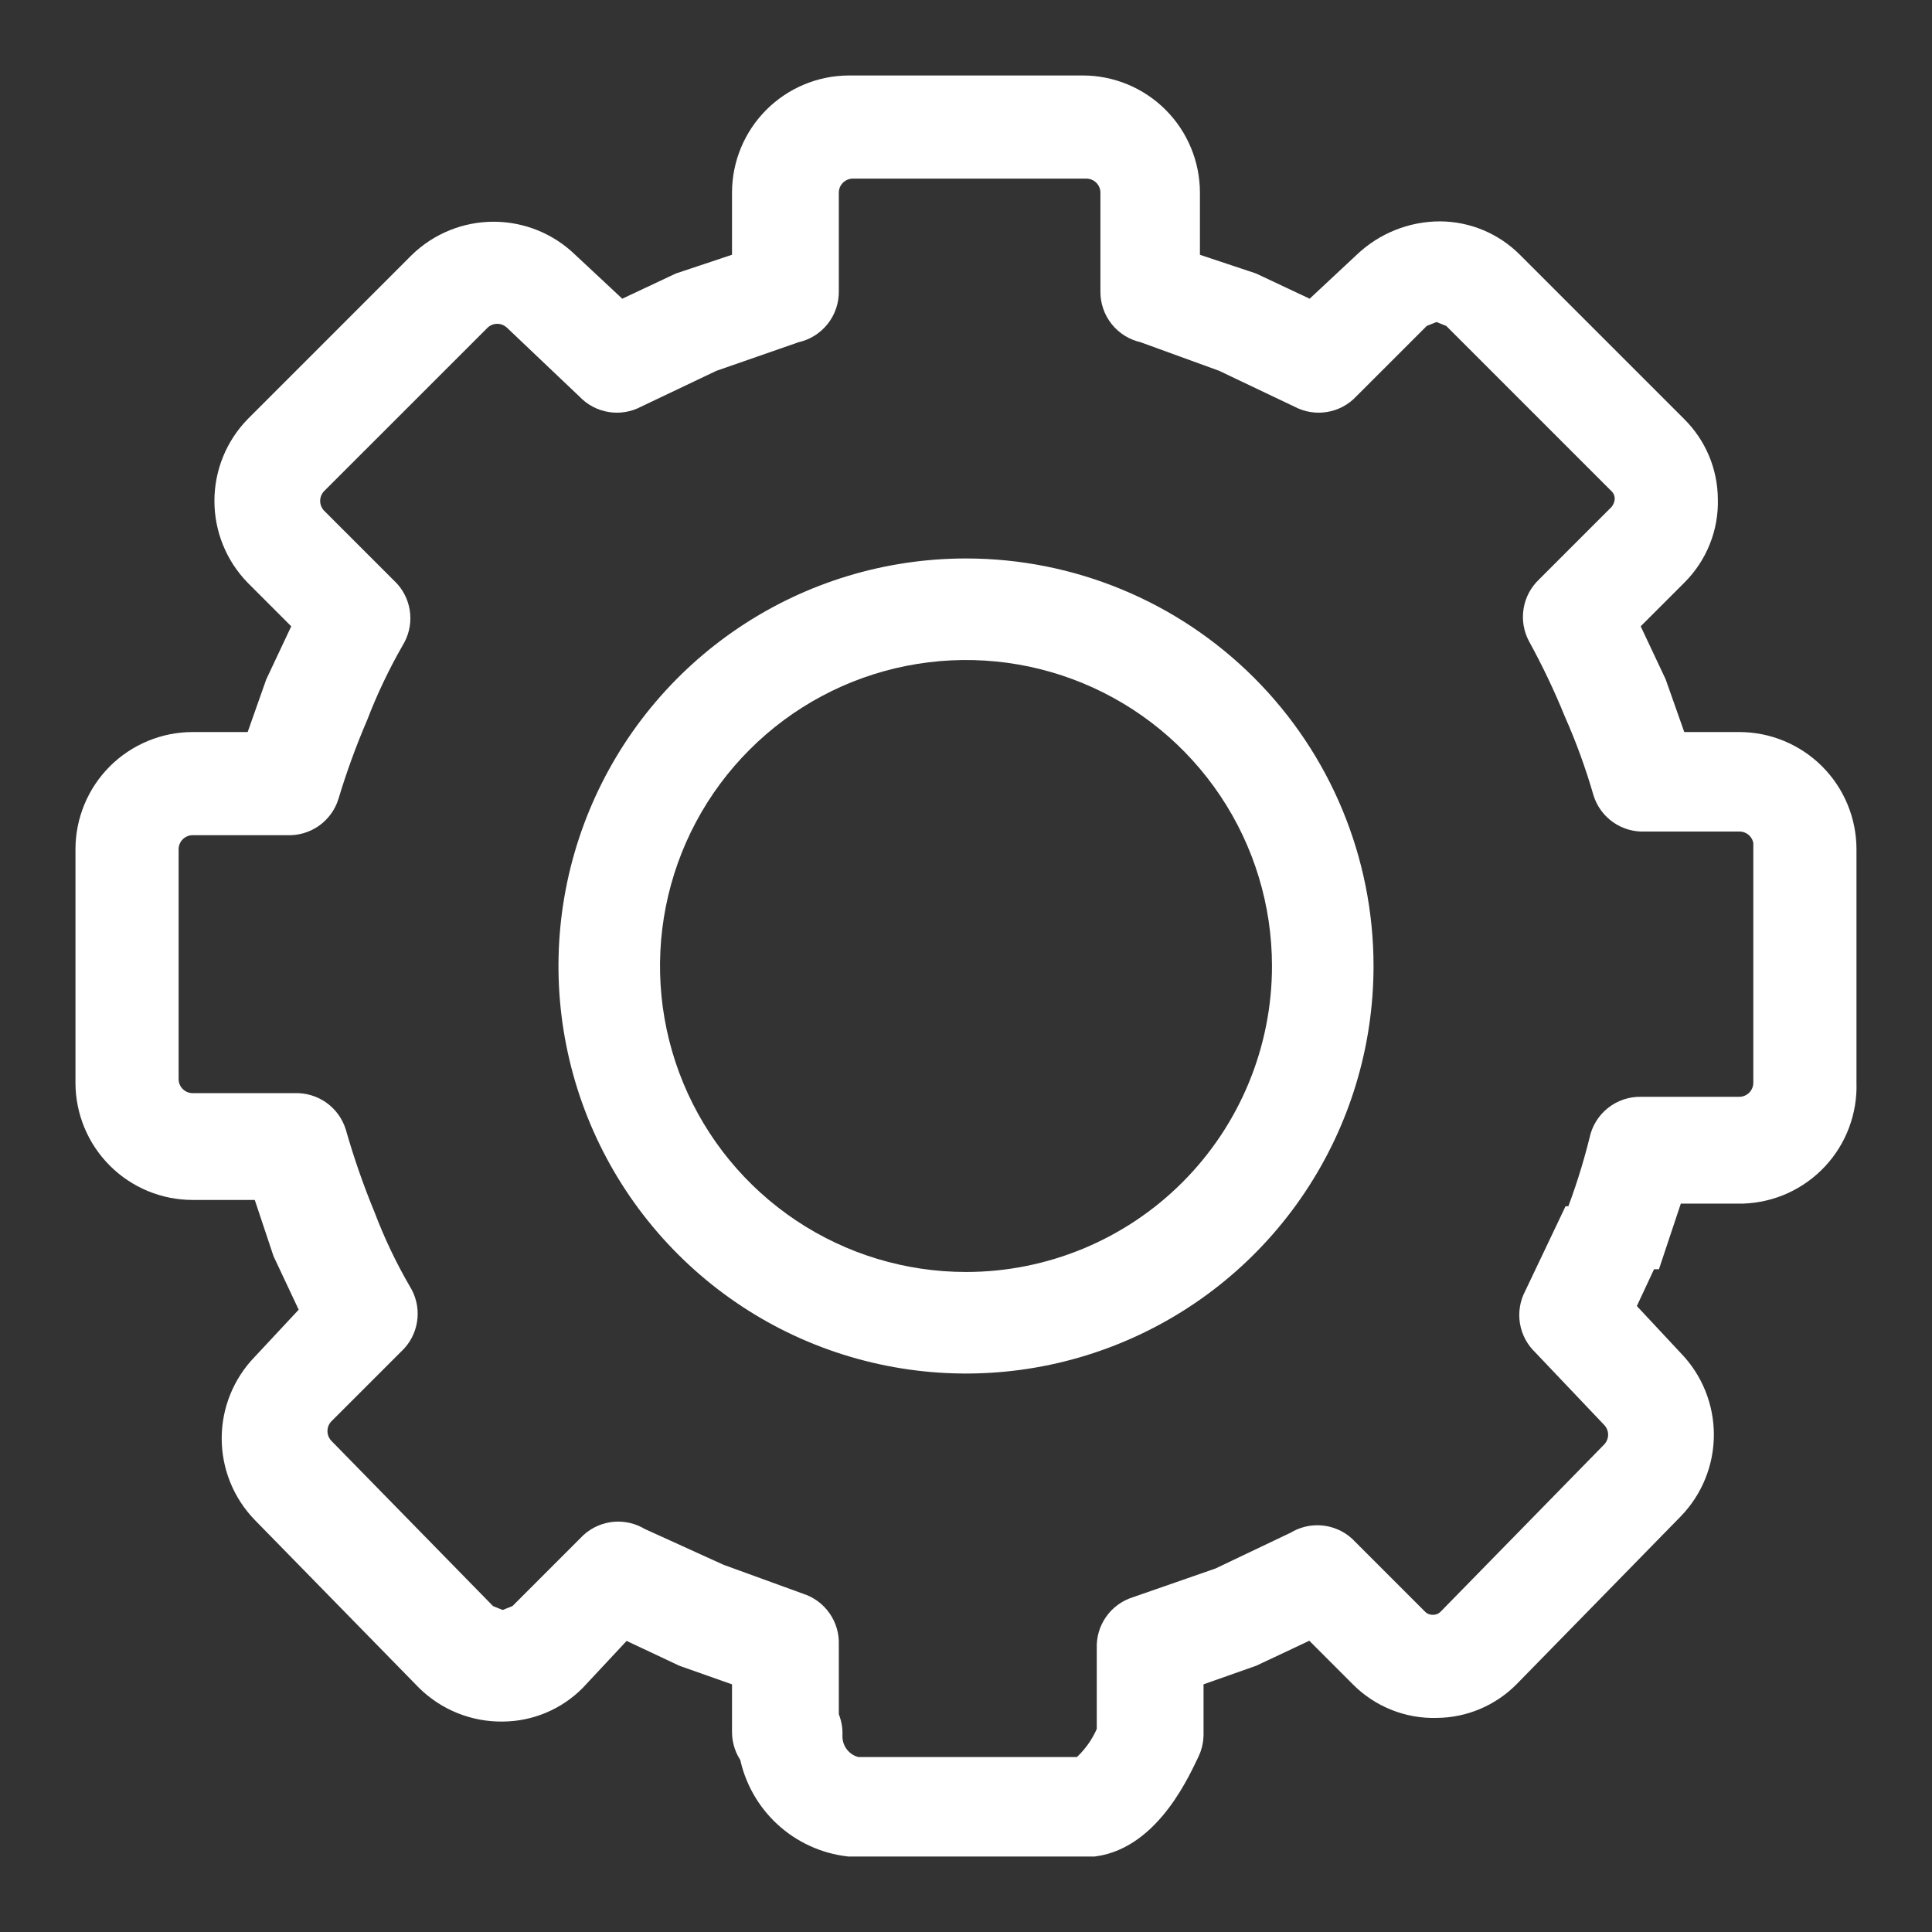
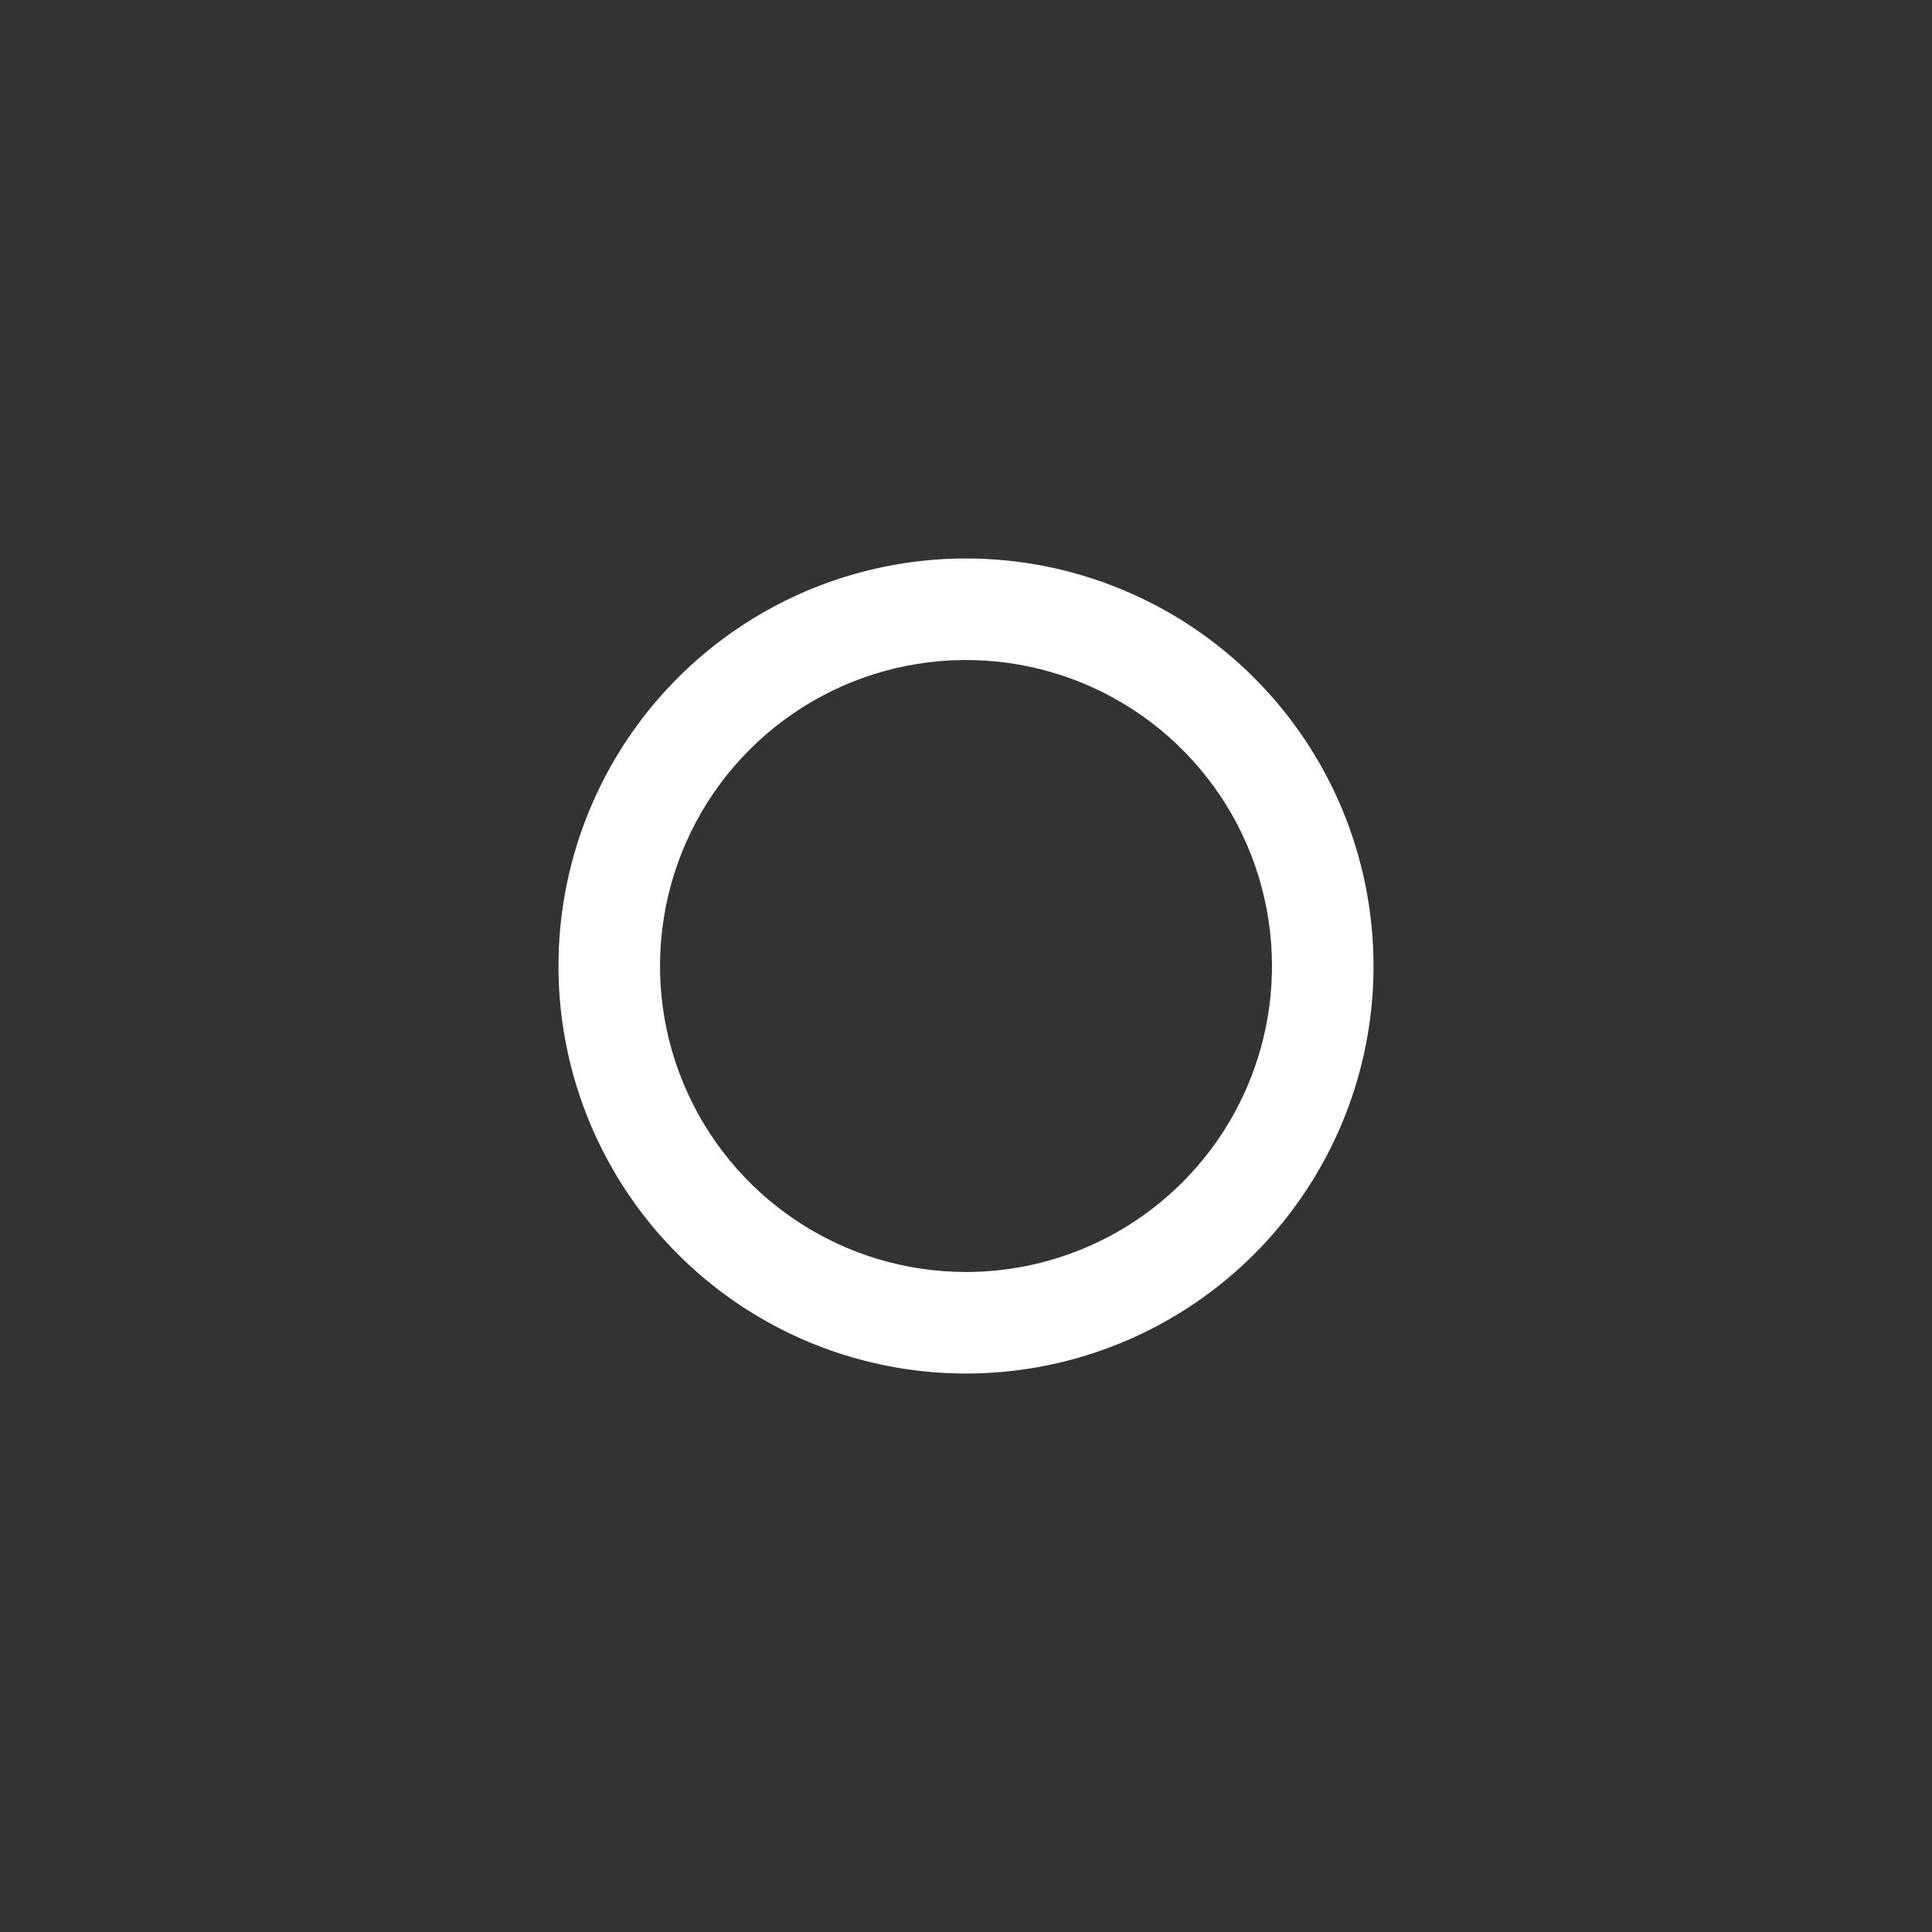
<svg xmlns="http://www.w3.org/2000/svg" width="64" height="64" viewBox="0 0 64 64" fill="none">
  <rect x="0" y="0" width="64" height="64" fill="#333333" stroke="none" />
-   <path d="M57.615 24.75H55.44L54.715 22.696L53.748 20.642L55.44 18.95C55.758 18.635 56.008 18.258 56.174 17.842C56.341 17.427 56.42 16.981 56.406 16.533C56.4 15.67 56.053 14.845 55.44 14.238L50.002 8.8C49.395 8.187 48.57 7.839 47.707 7.833C46.807 7.833 45.942 8.179 45.29 8.8L43.478 10.492L41.423 9.525L39.249 8.8V6.383C39.249 5.486 38.892 4.625 38.258 3.991C37.623 3.356 36.763 3 35.865 3H28.132C27.235 3 26.375 3.356 25.74 3.991C25.106 4.625 24.749 5.486 24.749 6.383V8.8L22.574 9.525L20.52 10.492L18.708 8.8C18.076 8.187 17.231 7.845 16.352 7.845C15.472 7.845 14.627 8.187 13.995 8.8L8.558 14.238C7.945 14.869 7.603 15.714 7.603 16.594C7.603 17.474 7.945 18.319 8.558 18.95L10.25 20.642L9.283 22.696L8.558 24.75H6.383C5.939 24.75 5.499 24.837 5.089 25.008C4.678 25.178 4.305 25.427 3.991 25.741C3.677 26.055 3.428 26.428 3.258 26.839C3.088 27.249 3 27.689 3 28.133V35.867C3 36.764 3.356 37.624 3.991 38.259C4.625 38.894 5.486 39.25 6.383 39.25H8.8L9.525 41.425L10.491 43.479L8.8 45.292C8.187 45.923 7.844 46.768 7.844 47.648C7.844 48.528 8.187 49.373 8.8 50.004L14.237 55.562C14.556 55.875 14.934 56.122 15.349 56.288C15.763 56.453 16.207 56.536 16.654 56.529C17.517 56.523 18.342 56.176 18.949 55.562L20.641 53.75L22.695 54.717L24.749 55.442V57.375C24.749 57.636 24.834 57.891 24.991 58.1C25.14 58.854 25.524 59.541 26.088 60.062C26.653 60.584 27.369 60.912 28.132 61H36.228C38.04 60.758 39.007 58.462 39.249 57.979C39.322 57.828 39.363 57.664 39.369 57.496V55.442L41.423 54.717L43.478 53.75L45.169 55.442C45.484 55.76 45.861 56.01 46.277 56.176C46.693 56.343 47.138 56.422 47.586 56.408C48.449 56.403 49.274 56.055 49.882 55.442L55.319 49.883C55.931 49.252 56.274 48.407 56.274 47.527C56.274 46.647 55.931 45.802 55.319 45.171L53.627 43.358L54.473 41.546H54.594L55.319 39.371H57.735C58.18 39.355 58.617 39.252 59.021 39.068C59.426 38.883 59.79 38.62 60.093 38.295C60.396 37.97 60.632 37.588 60.787 37.171C60.942 36.754 61.014 36.311 60.998 35.867V28.133C60.998 27.236 60.641 26.375 60.007 25.741C59.372 25.107 58.512 24.75 57.615 24.75ZM58.581 35.867C58.581 36.123 58.479 36.369 58.298 36.55C58.117 36.731 57.871 36.833 57.615 36.833H54.352C54.069 36.828 53.794 36.921 53.573 37.098C53.352 37.275 53.2 37.523 53.144 37.8C52.92 38.704 52.638 39.592 52.298 40.458H52.177L50.969 42.996C50.844 43.23 50.8 43.5 50.844 43.762C50.888 44.024 51.017 44.264 51.211 44.446L53.506 46.862C53.676 47.042 53.771 47.28 53.771 47.527C53.771 47.774 53.676 48.012 53.506 48.192L48.069 53.75C47.989 53.828 47.895 53.89 47.791 53.931C47.688 53.973 47.577 53.993 47.465 53.992C47.353 53.993 47.242 53.973 47.139 53.931C47.035 53.89 46.941 53.828 46.861 53.75L44.444 51.333C44.248 51.158 44.001 51.052 43.739 51.03C43.478 51.008 43.216 51.072 42.994 51.212L40.457 52.421L37.678 53.388C37.423 53.467 37.202 53.629 37.049 53.848C36.896 54.066 36.82 54.329 36.832 54.596V57.375C36.624 57.891 36.292 58.347 35.865 58.704H28.374C28.097 58.648 27.849 58.496 27.672 58.275C27.495 58.054 27.402 57.779 27.407 57.496C27.42 57.287 27.378 57.079 27.287 56.892V54.475C27.299 54.209 27.222 53.945 27.069 53.727C26.916 53.508 26.695 53.346 26.441 53.267L23.782 52.3L21.124 51.092C20.902 50.952 20.641 50.888 20.379 50.909C20.117 50.931 19.87 51.038 19.674 51.212L17.258 53.629L16.654 53.871L16.049 53.629L10.612 48.071C10.442 47.891 10.348 47.654 10.348 47.406C10.348 47.159 10.442 46.921 10.612 46.742L13.029 44.325C13.204 44.129 13.31 43.882 13.332 43.62C13.354 43.359 13.29 43.097 13.15 42.875C12.678 42.064 12.274 41.215 11.941 40.337C11.567 39.43 11.244 38.502 10.975 37.558C10.895 37.304 10.733 37.083 10.515 36.93C10.296 36.777 10.033 36.7 9.766 36.712H6.383C6.127 36.712 5.881 36.611 5.7 36.429C5.518 36.248 5.417 36.002 5.417 35.746V28.133C5.417 27.877 5.518 27.631 5.7 27.45C5.881 27.268 6.127 27.167 6.383 27.167H9.525C9.791 27.179 10.054 27.102 10.273 26.95C10.492 26.797 10.653 26.575 10.733 26.321C11.005 25.417 11.328 24.53 11.7 23.663C12.037 22.787 12.441 21.939 12.908 21.125C13.048 20.903 13.112 20.641 13.09 20.38C13.068 20.118 12.962 19.871 12.787 19.675L10.37 17.258C10.201 17.079 10.106 16.841 10.106 16.594C10.106 16.346 10.201 16.109 10.37 15.929L15.808 10.492C15.987 10.322 16.225 10.227 16.472 10.227C16.72 10.227 16.957 10.322 17.137 10.492L19.553 12.787C19.735 12.982 19.975 13.111 20.238 13.154C20.5 13.198 20.769 13.154 21.003 13.029L23.541 11.821L26.32 10.854C26.597 10.798 26.845 10.646 27.022 10.425C27.199 10.204 27.292 9.929 27.287 9.646V6.383C27.287 6.127 27.388 5.881 27.57 5.7C27.751 5.519 27.997 5.417 28.253 5.417H35.986C36.243 5.417 36.489 5.519 36.67 5.7C36.851 5.881 36.953 6.127 36.953 6.383V9.646C36.947 9.929 37.041 10.204 37.217 10.425C37.394 10.646 37.642 10.798 37.919 10.854L40.578 11.821L43.115 13.029C43.35 13.154 43.619 13.198 43.881 13.154C44.143 13.111 44.384 12.982 44.565 12.787L46.982 10.371L47.586 10.129L48.19 10.371L53.748 15.929C53.826 16.009 53.888 16.103 53.929 16.207C53.971 16.311 53.991 16.422 53.99 16.533C53.981 16.757 53.896 16.97 53.748 17.137L51.331 19.554C51.137 19.736 51.008 19.976 50.965 20.238C50.921 20.5 50.965 20.77 51.09 21.004C51.541 21.826 51.945 22.673 52.298 23.542C52.68 24.405 53.003 25.293 53.265 26.2C53.344 26.455 53.506 26.676 53.725 26.829C53.943 26.982 54.206 27.058 54.473 27.046H57.615C57.851 27.044 58.081 27.129 58.259 27.285C58.437 27.441 58.552 27.657 58.581 27.892V35.867Z" fill="white" stroke="white" />
  <path d="M32 19C29.429 19 26.915 19.762 24.778 21.191C22.64 22.619 20.974 24.65 19.99 27.025C19.006 29.401 18.748 32.014 19.25 34.536C19.751 37.058 20.989 39.374 22.808 41.192C24.626 43.011 26.942 44.249 29.464 44.75C31.986 45.252 34.599 44.994 36.975 44.01C39.35 43.026 41.381 41.36 42.809 39.222C44.238 37.085 45 34.571 45 32C45 28.552 43.63 25.246 41.192 22.808C38.754 20.37 35.448 19 32 19ZM32 42.636C29.896 42.636 27.84 42.013 26.091 40.844C24.342 39.675 22.978 38.014 22.173 36.07C21.368 34.127 21.158 31.988 21.568 29.925C21.978 27.862 22.991 25.966 24.479 24.479C25.966 22.991 27.862 21.978 29.925 21.568C31.988 21.158 34.127 21.368 36.07 22.173C38.014 22.978 39.675 24.342 40.844 26.091C42.013 27.84 42.636 29.896 42.636 32C42.636 34.821 41.516 37.526 39.521 39.521C37.526 41.516 34.821 42.636 32 42.636Z" fill="white" stroke="white" />
</svg>